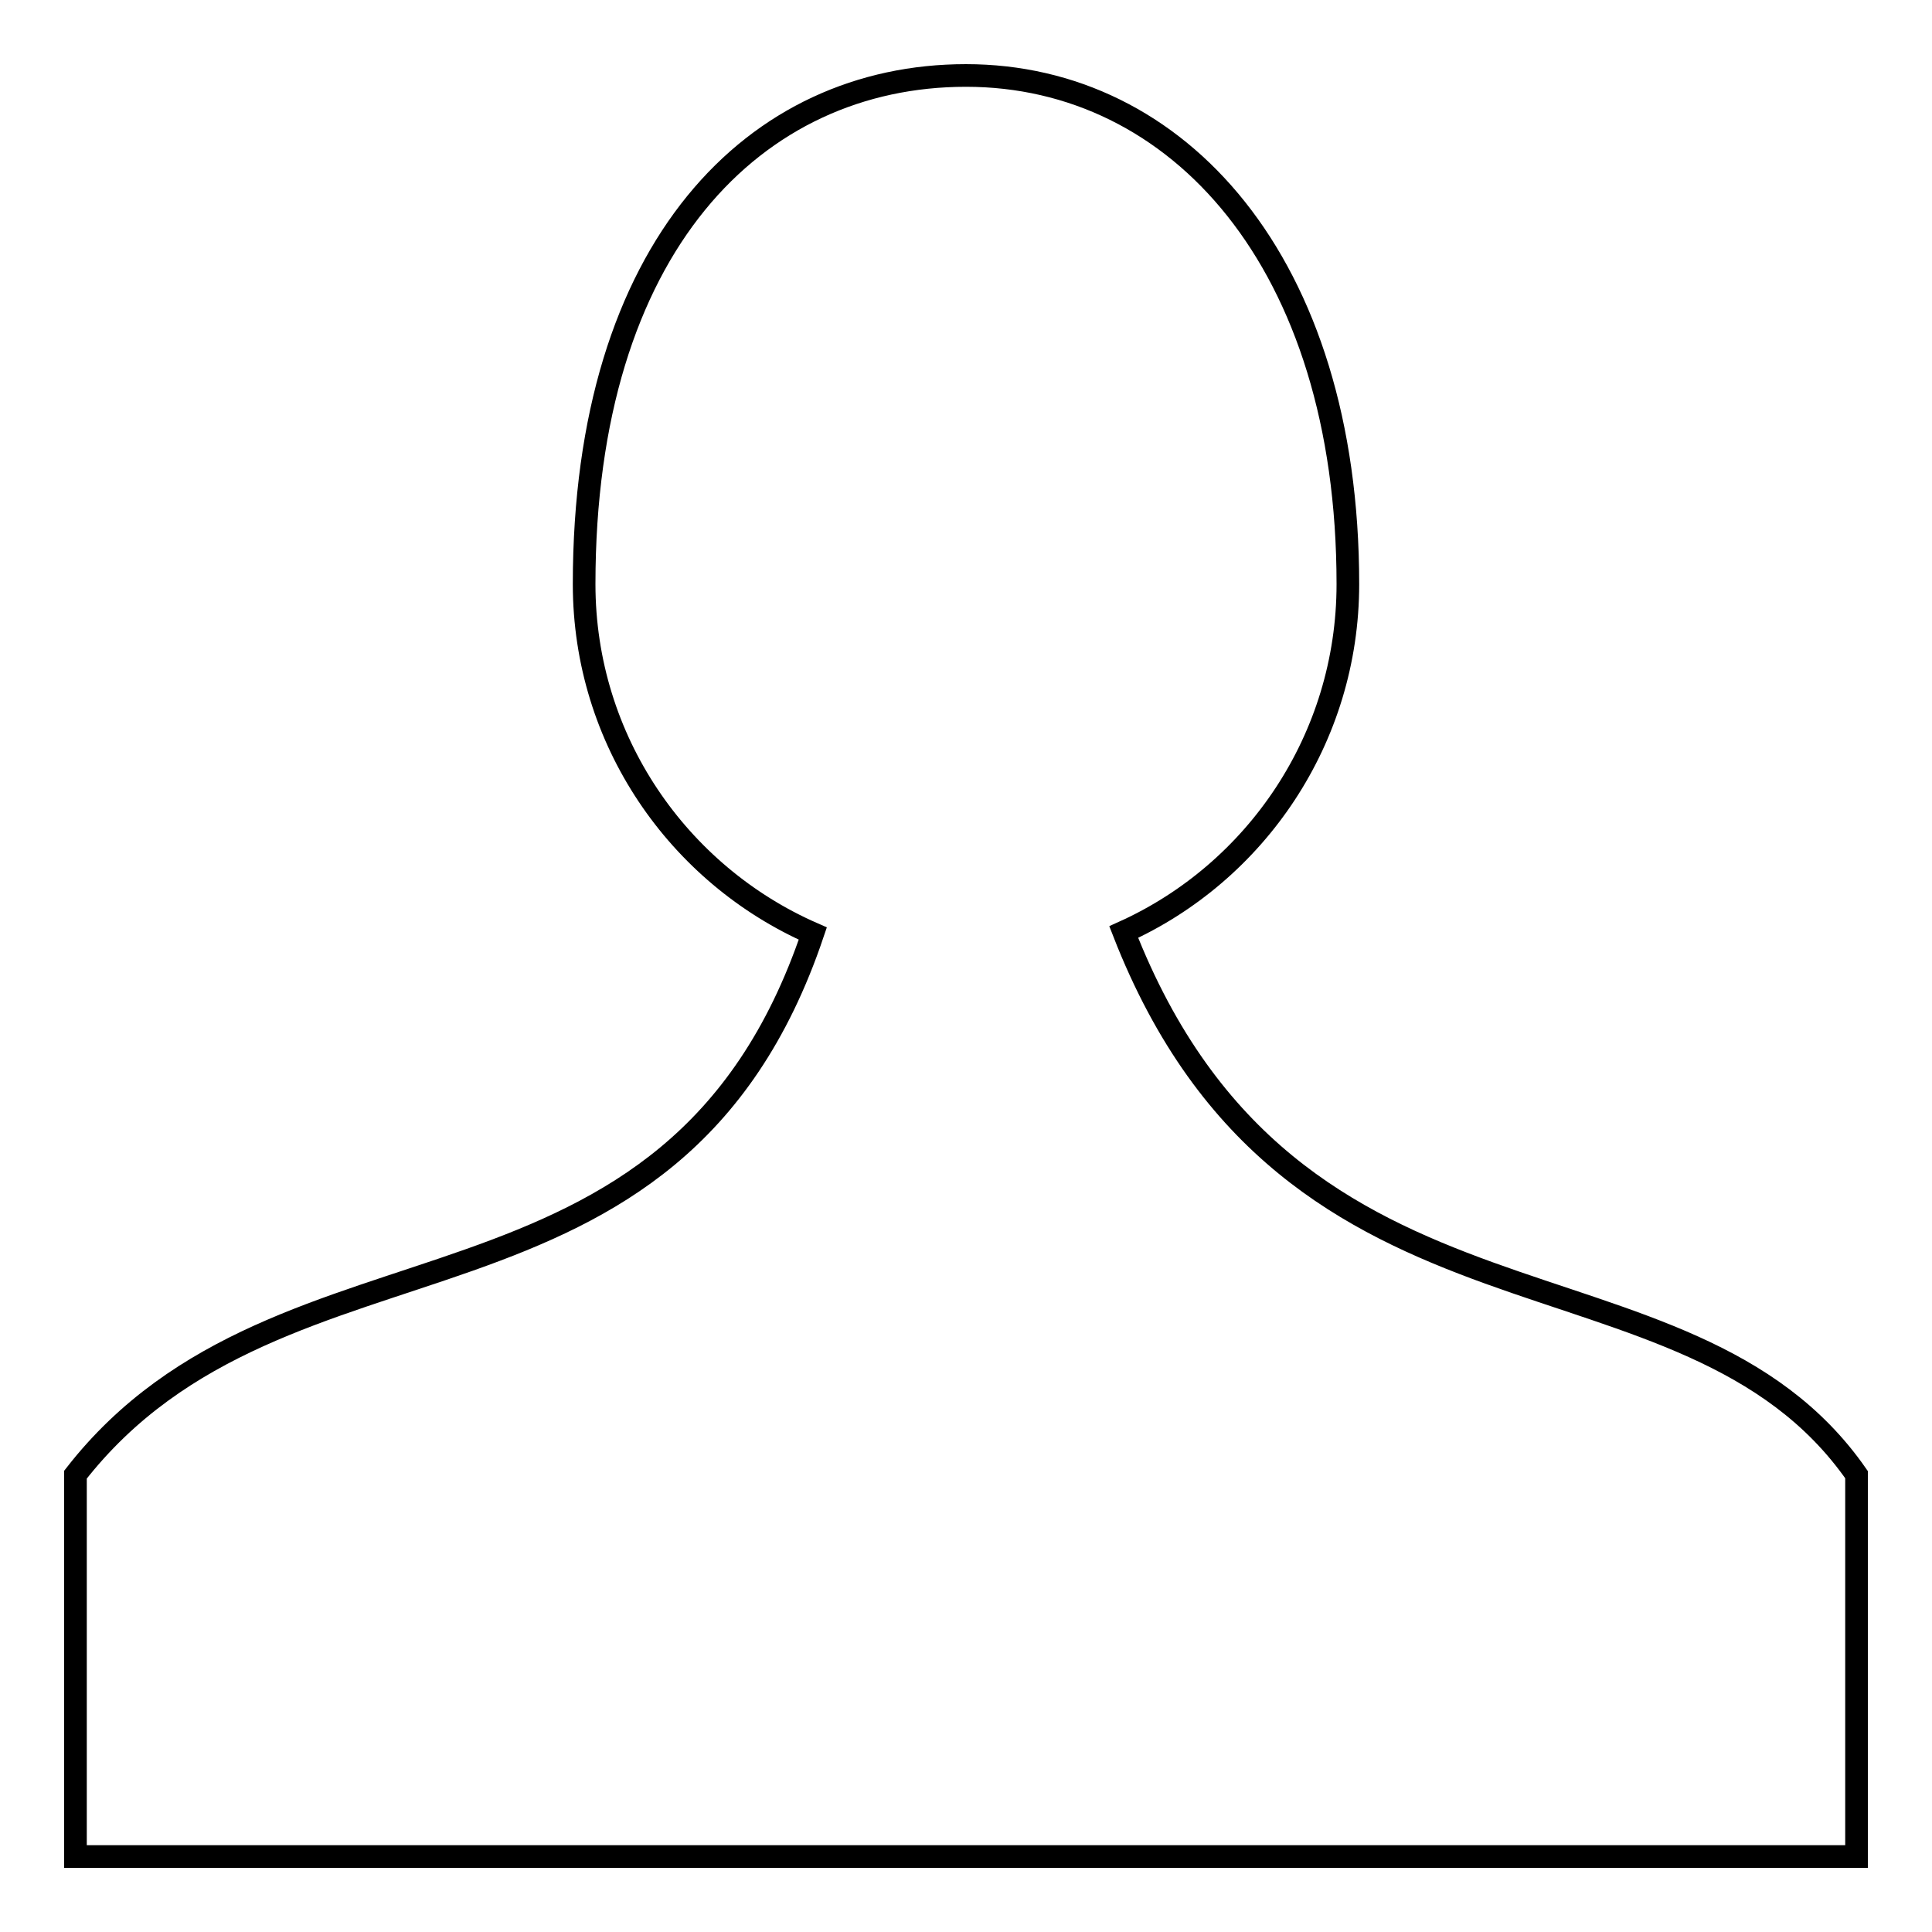
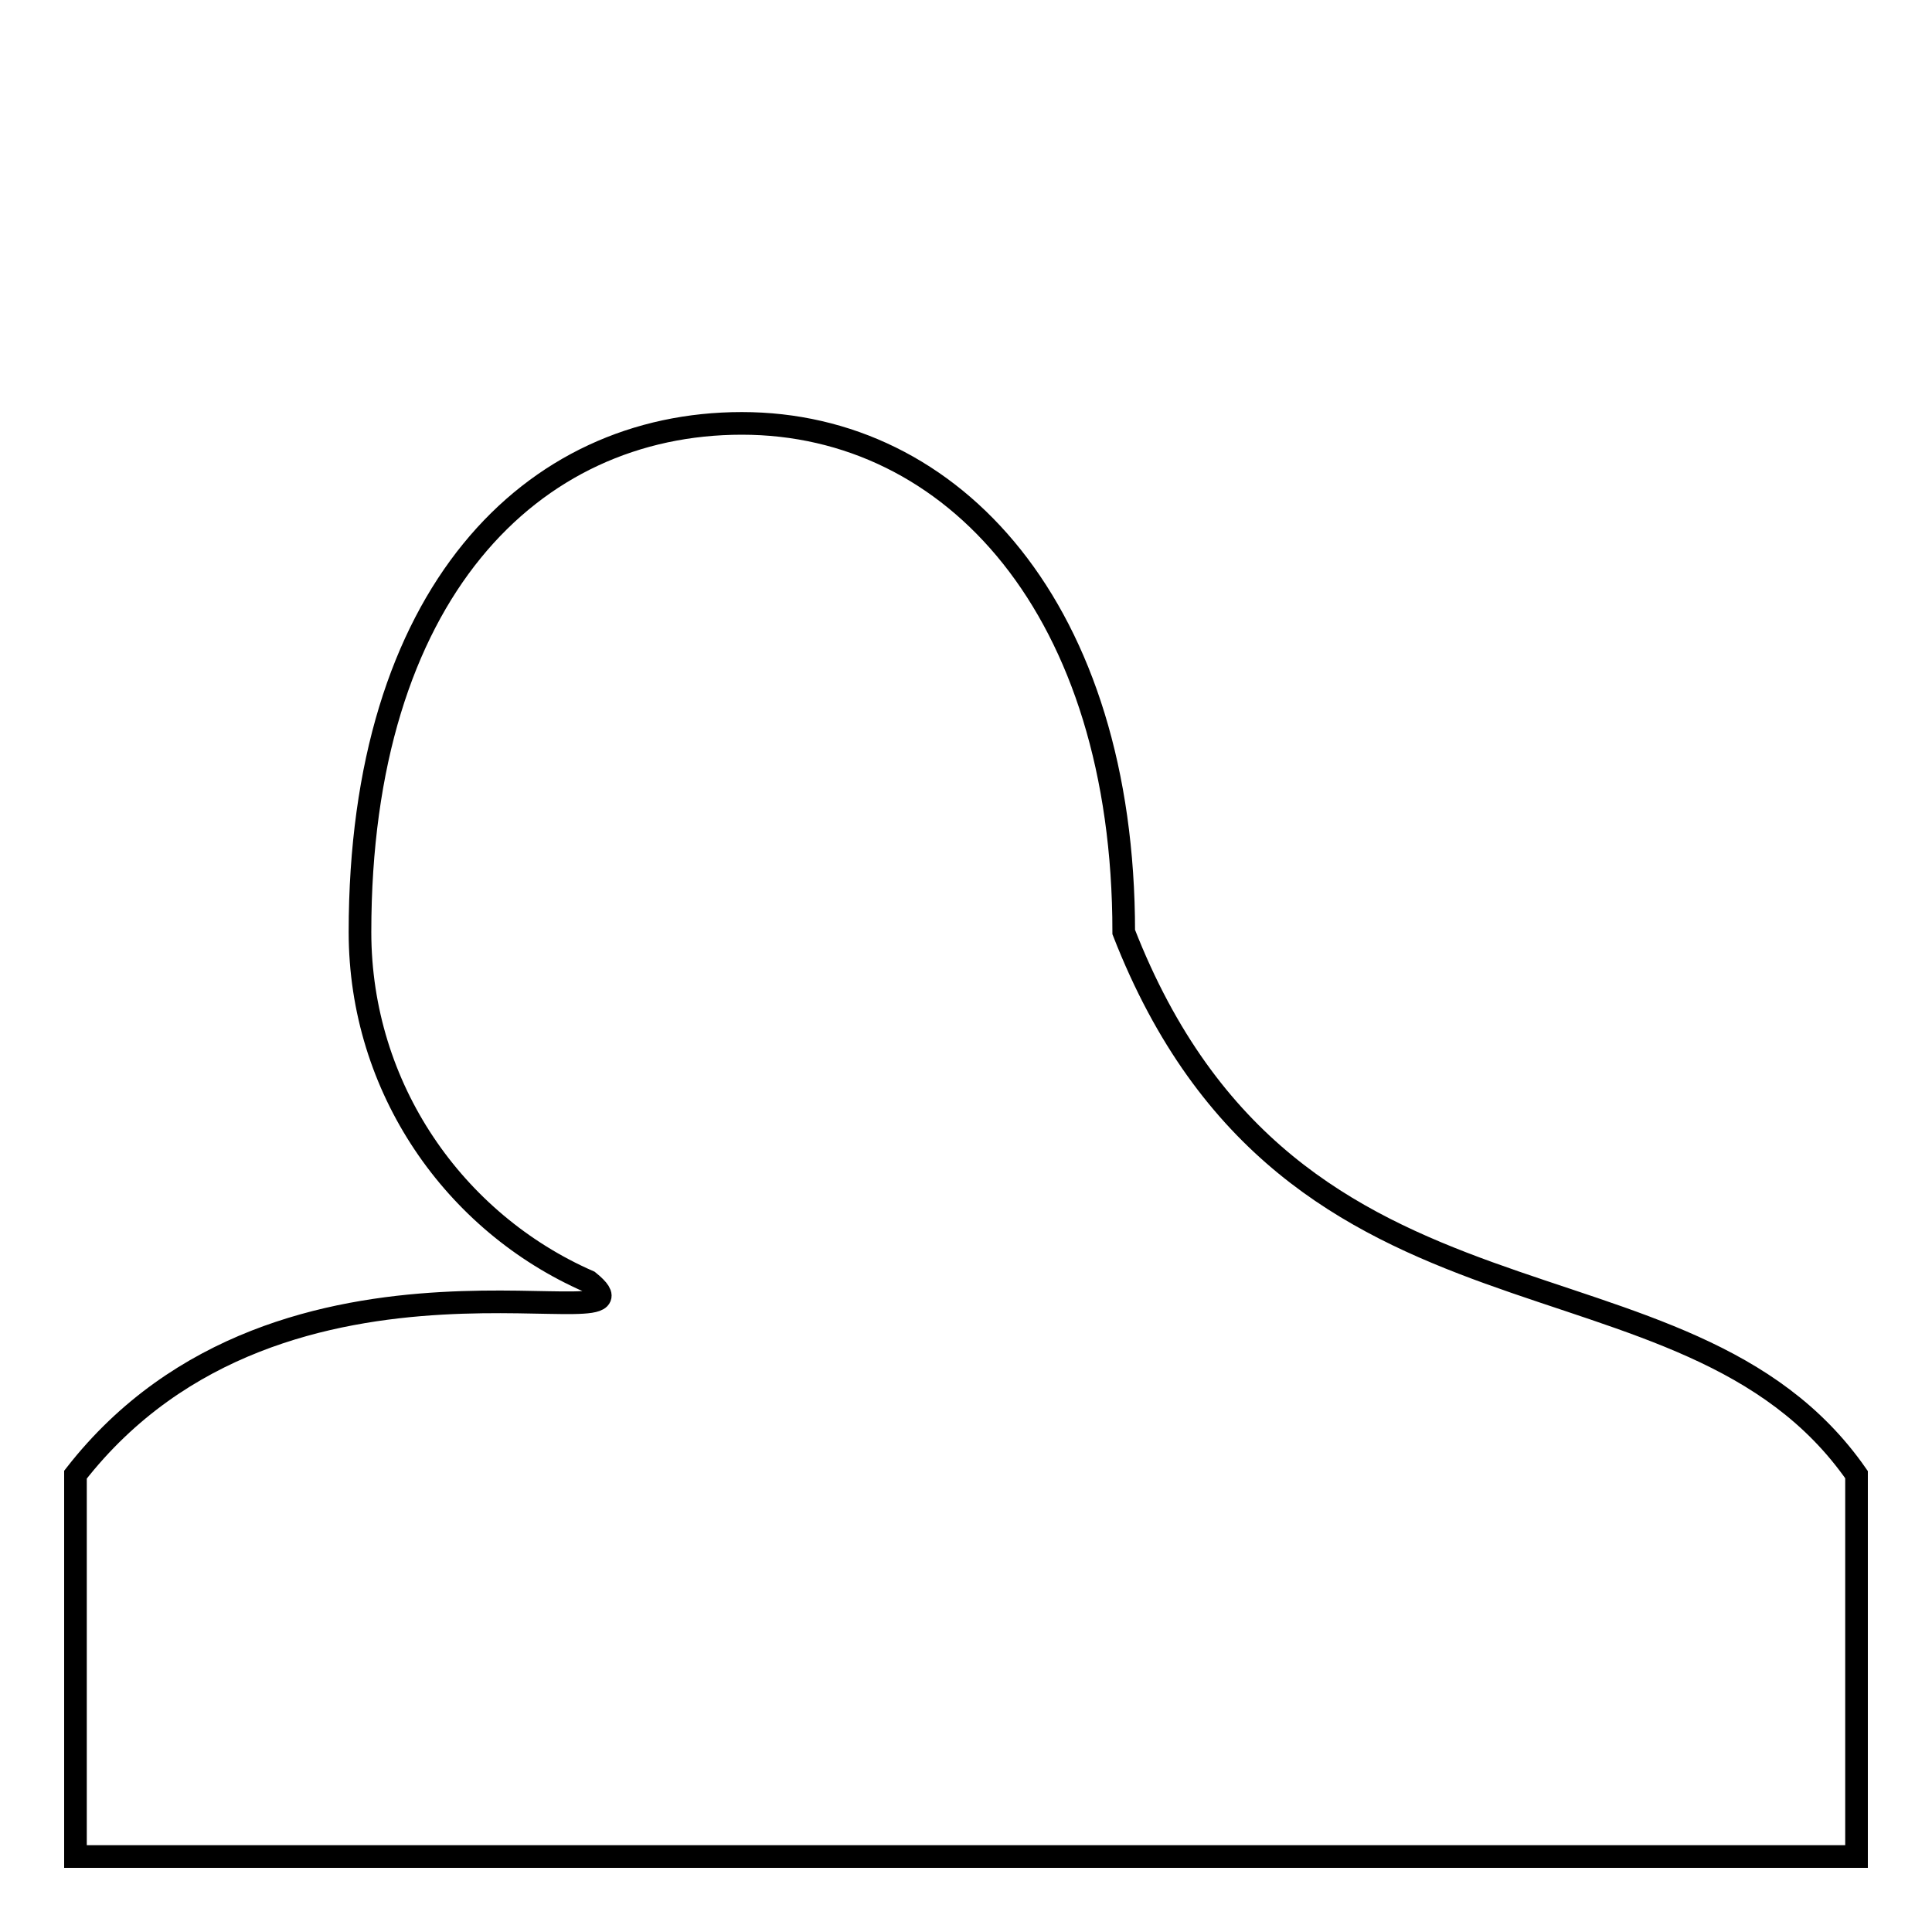
<svg xmlns="http://www.w3.org/2000/svg" version="1.1" x="0px" y="0px" viewBox="0 0 256 256" enable-background="new 0 0 256 256" xml:space="preserve">
  <g>
    <g>
-       <path stroke-width="3" fill-opacity="0" stroke="#000000" d="M148.9,123.5c17.5-7.9,29.7-25.6,29.7-46.1c0-42.7-22.6-67.4-50.6-67.4c-27.9,0-50.6,22.6-50.6,67.4c0,20.7,12.5,38.5,30.3,46.3C89.1,178.8,37.6,160,10,195.4V246h236c0,0,0-49.5,0-50.6C223.3,162.8,171.2,180.7,148.9,123.5z" />
+       <path stroke-width="3" fill-opacity="0" stroke="#000000" d="M148.9,123.5c0-42.7-22.6-67.4-50.6-67.4c-27.9,0-50.6,22.6-50.6,67.4c0,20.7,12.5,38.5,30.3,46.3C89.1,178.8,37.6,160,10,195.4V246h236c0,0,0-49.5,0-50.6C223.3,162.8,171.2,180.7,148.9,123.5z" />
    </g>
  </g>
</svg>